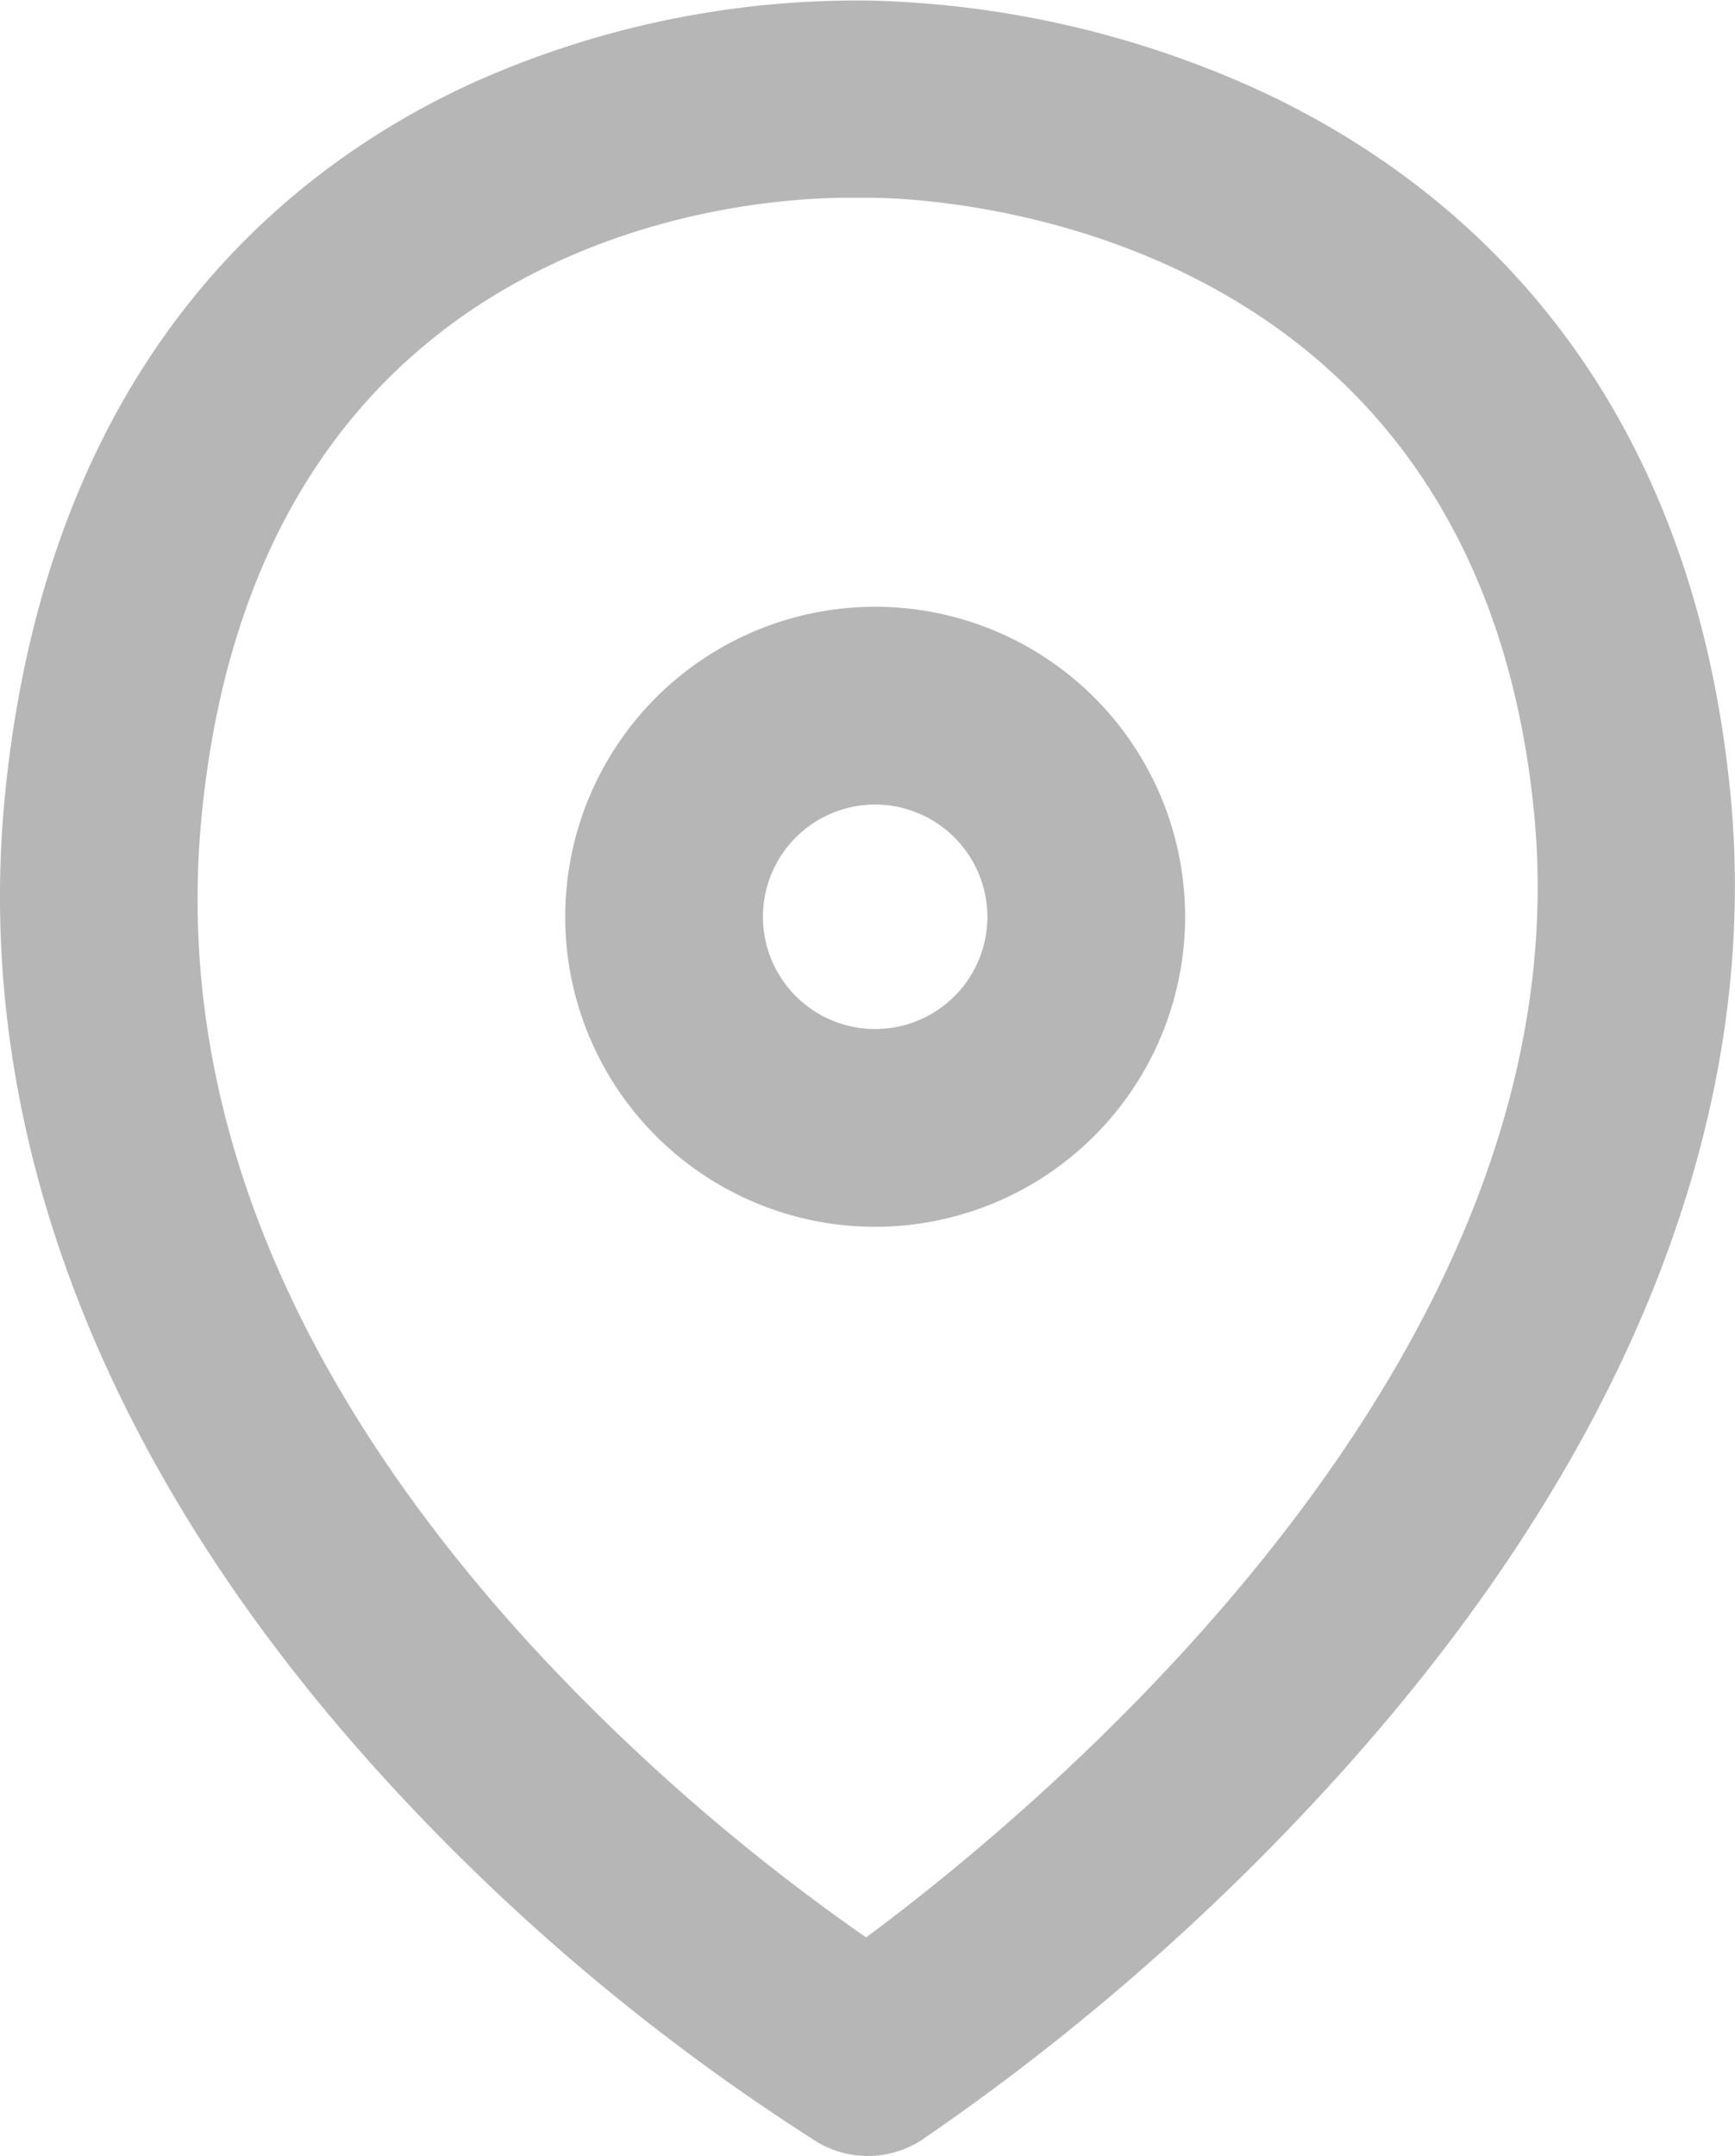
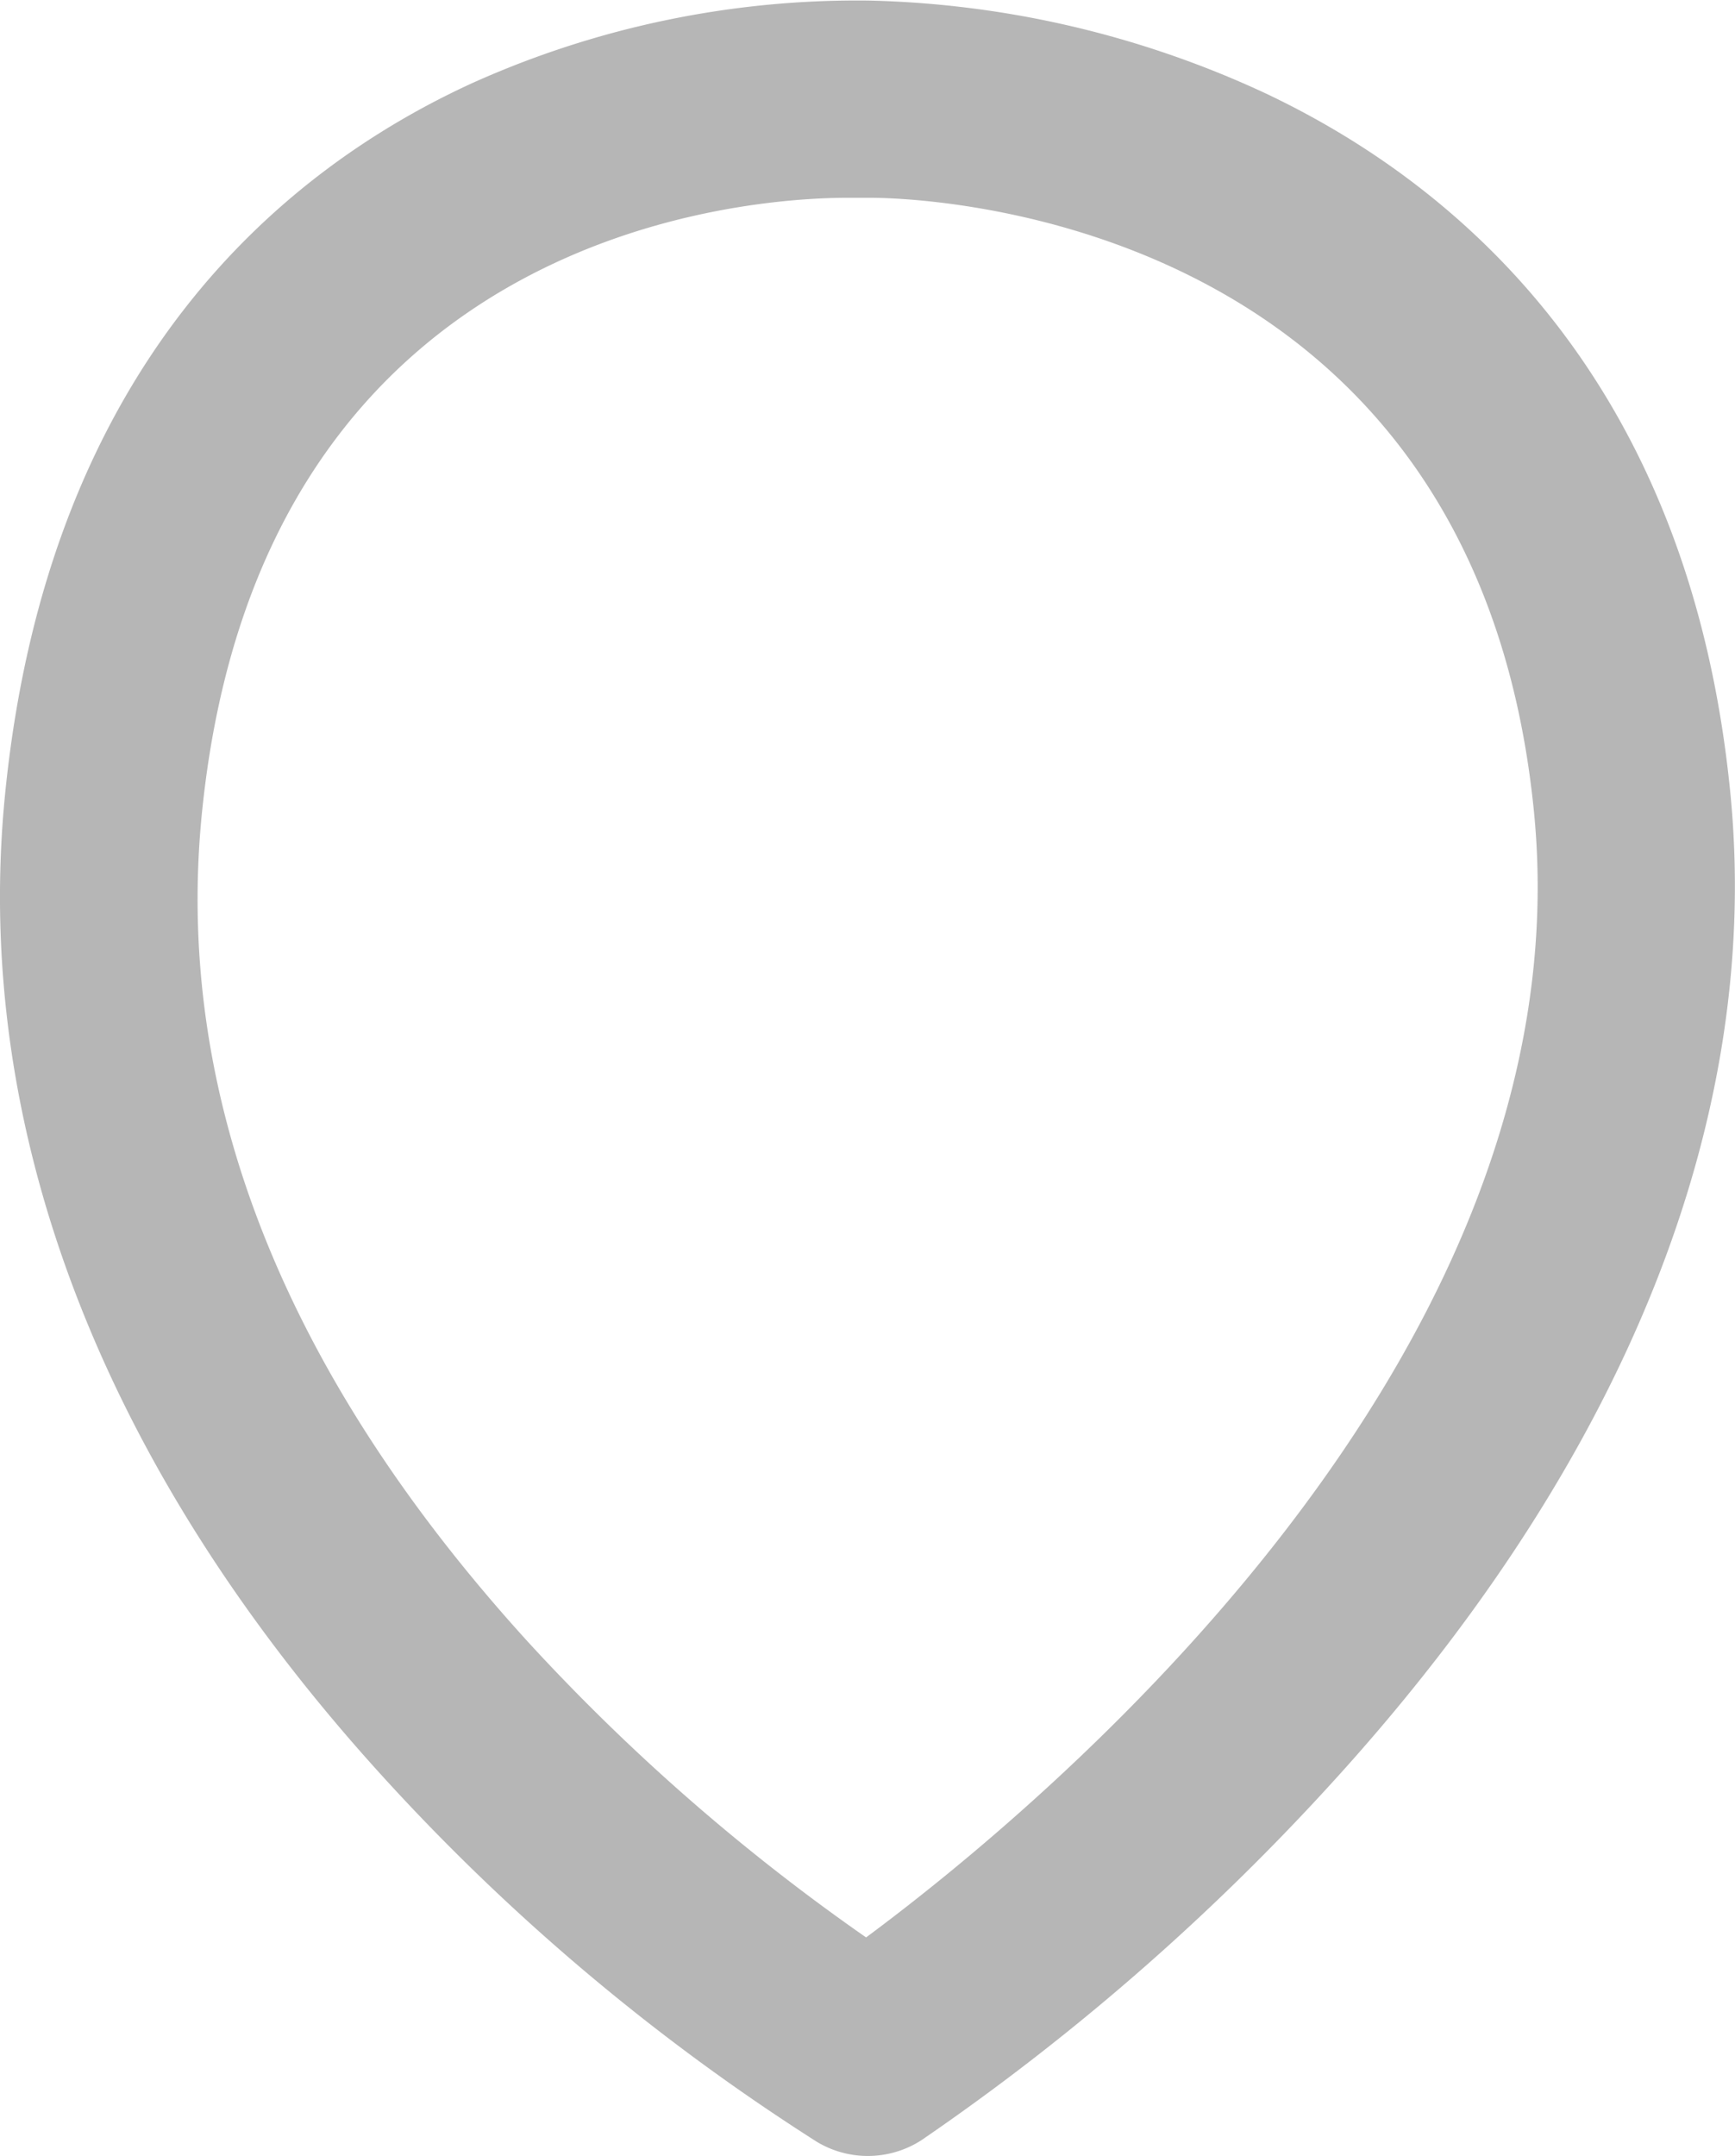
<svg xmlns="http://www.w3.org/2000/svg" viewBox="0 0 210.58 261.62">
  <defs>
    <style>.cls-1{fill:#b6b6b6;}</style>
  </defs>
  <g id="Layer_2" data-name="Layer 2">
    <g id="Layer_1-2" data-name="Layer 1">
-       <path class="cls-1" d="M106.22,148.87a37.62,37.62,0,1,1,37.62-37.62A37.65,37.65,0,0,1,106.22,148.87Zm0-51.24a13.62,13.62,0,1,0,13.62,13.62A13.64,13.64,0,0,0,106.22,97.63Z" />
      <path class="cls-1" d="M105.33,261.62a12,12,0,0,1-6.16-1.7,259.69,259.69,0,0,1-52.52-44.13C12.45,178.32-3.47,137,.63,96.23,5.88,44.08,34.37,20.59,57.35,10.07a113.89,113.89,0,0,1,48.2-10h0a120.42,120.42,0,0,1,48.1,11.28c23,10.9,51.43,34.48,56.37,84.94,3.79,38.74-12.19,79.42-46.19,117.64a285.75,285.75,0,0,1-52,45.78A12,12,0,0,1,105.33,261.62ZM102.88,24c-11.57,0-71.21,3.48-78.37,74.64C21.08,132.72,34.36,166.54,64,199.15a248.08,248.08,0,0,0,41.12,35.95c21.09-15.63,87.53-70.45,81.07-136.5C178.86,24.1,108.48,24,105.5,24l-.79,0C104.47,24,103.84,24,102.88,24Z" />
    </g>
  </g>
</svg>